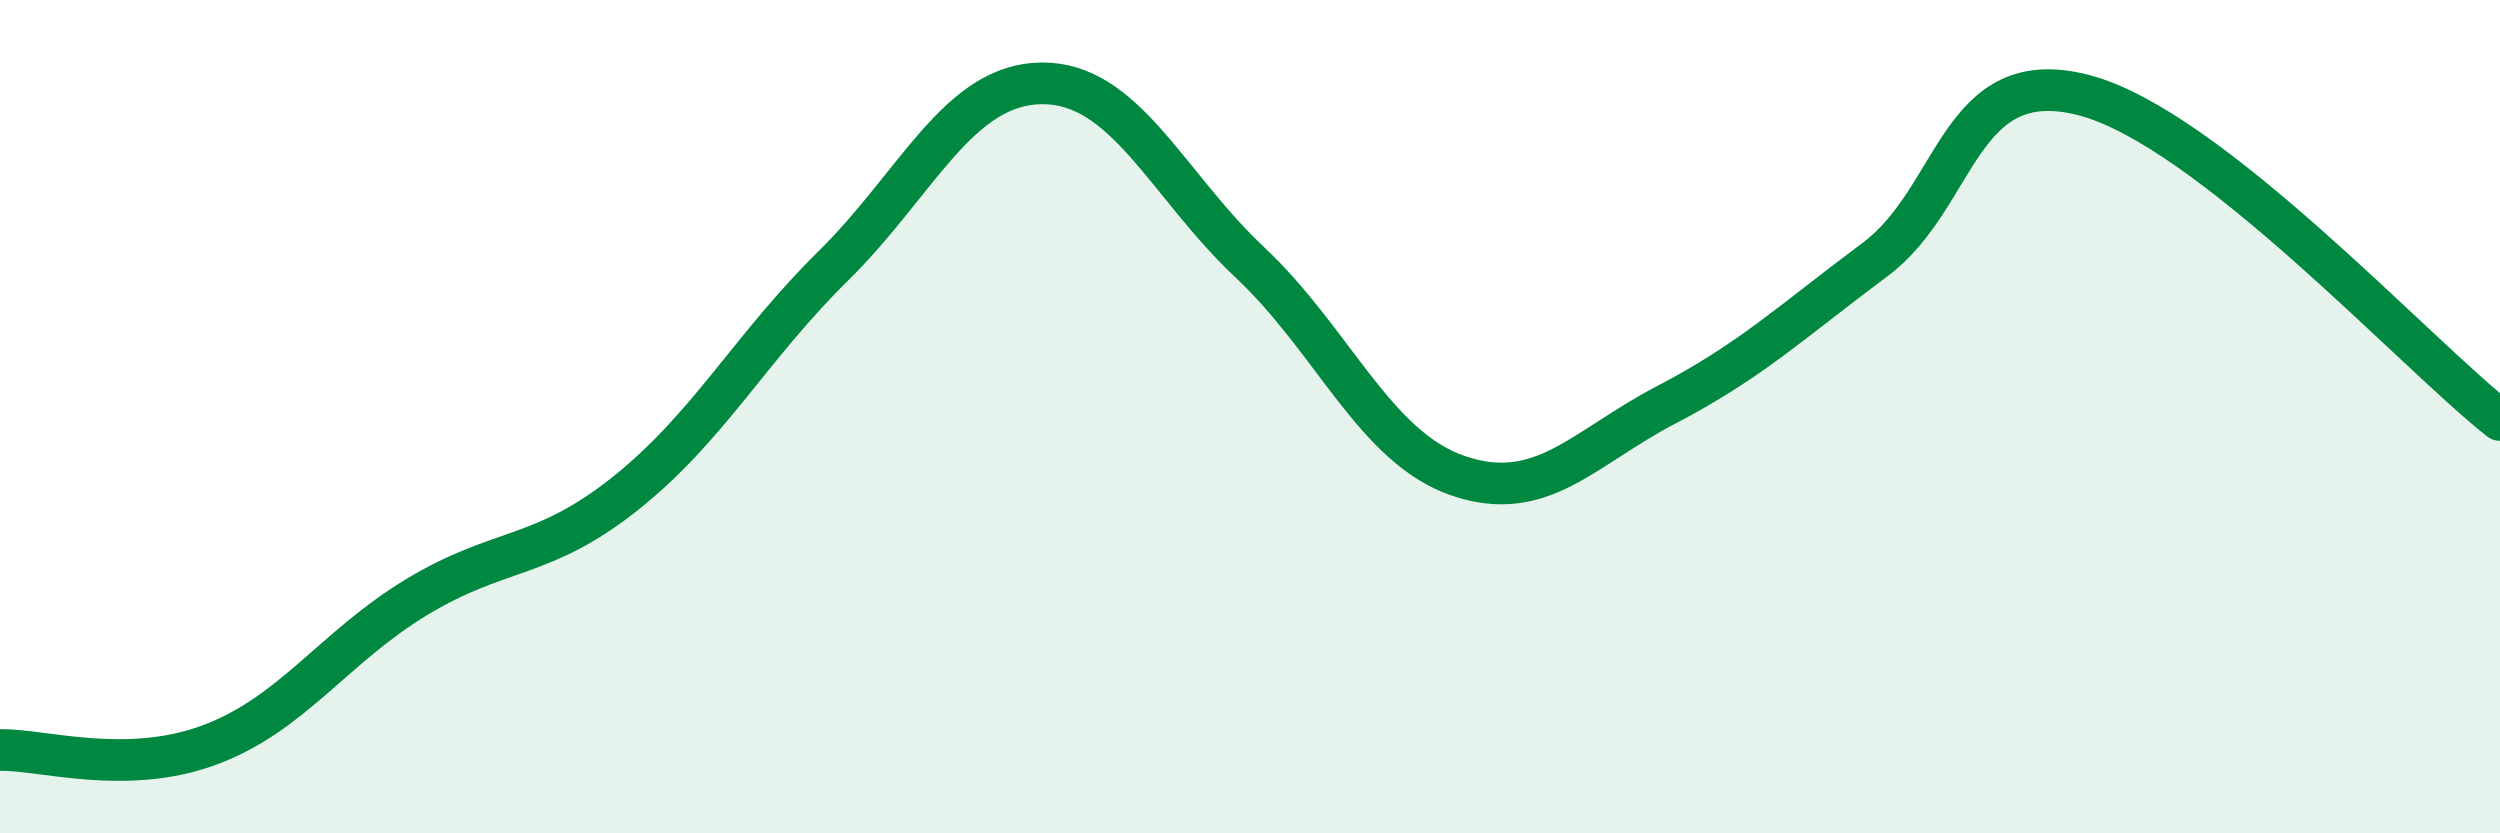
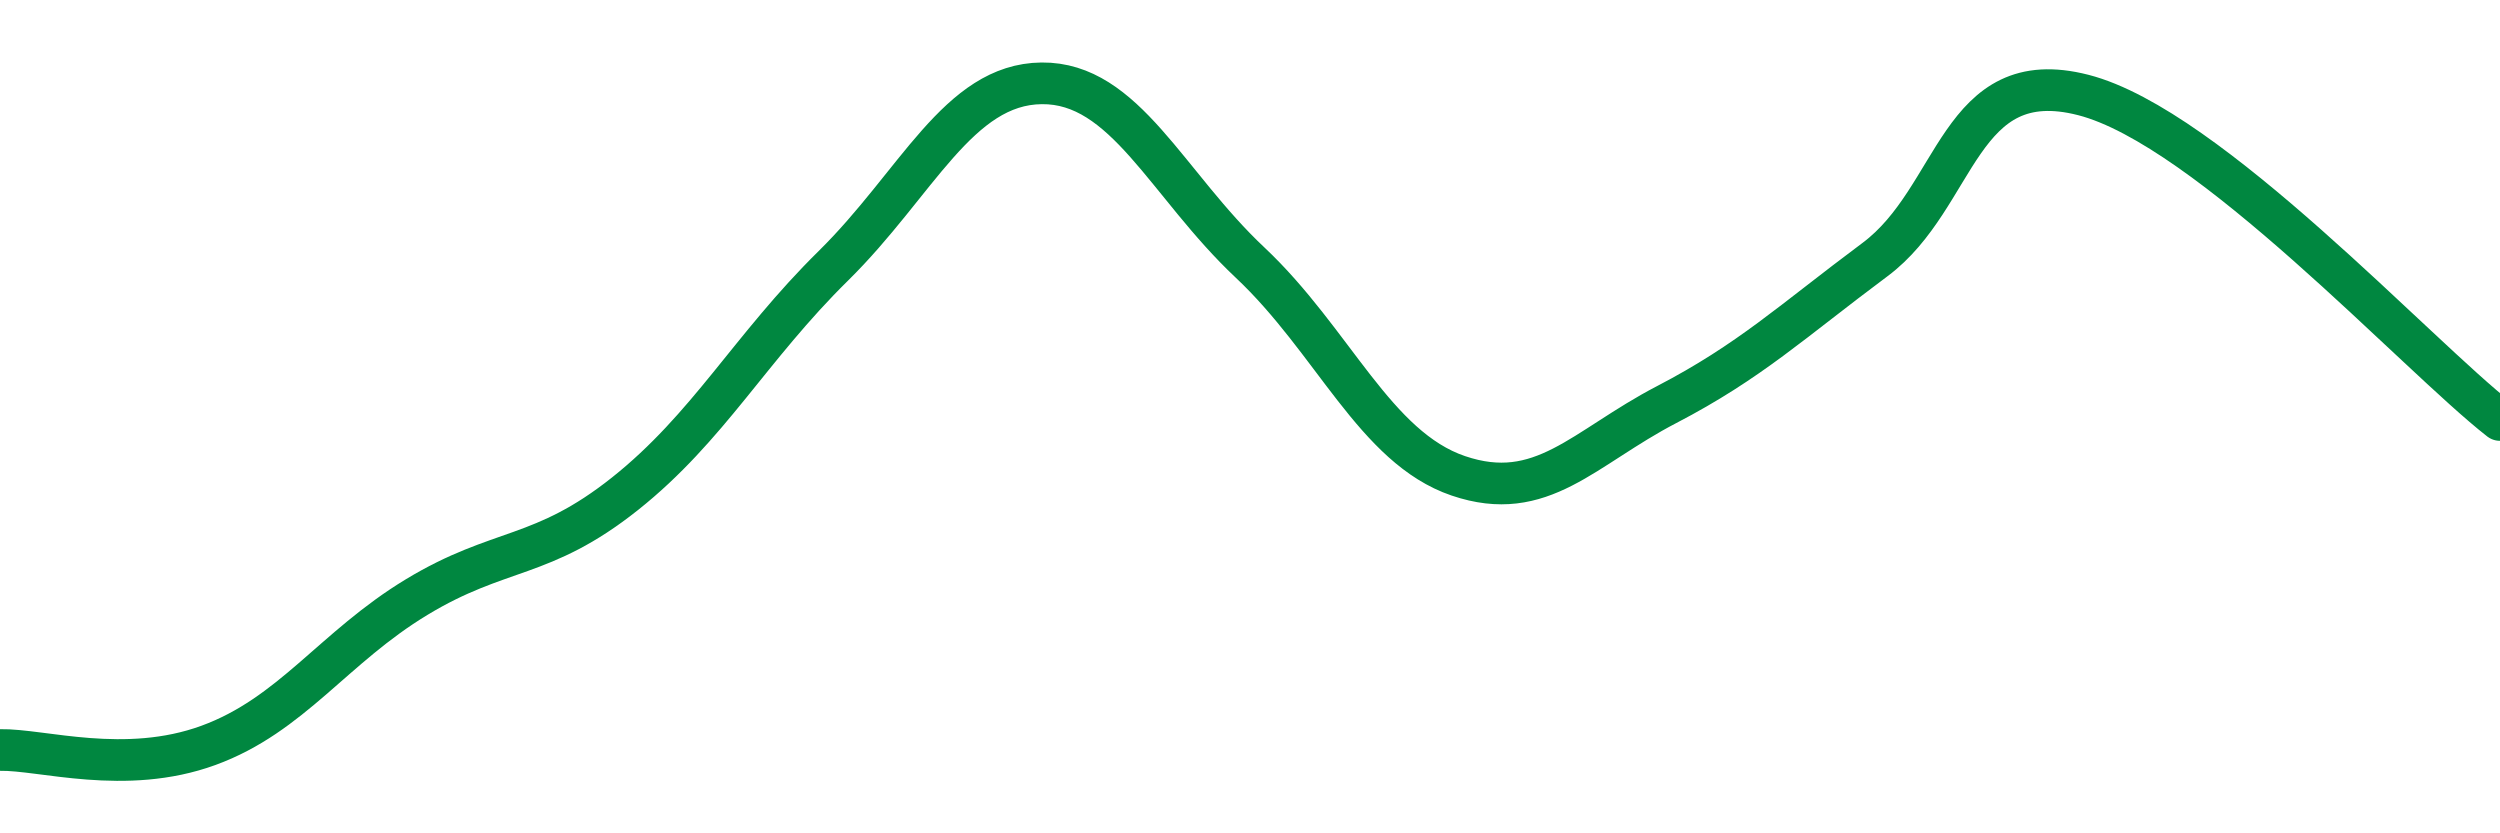
<svg xmlns="http://www.w3.org/2000/svg" width="60" height="20" viewBox="0 0 60 20">
-   <path d="M 0,18 C 1,17.98 3,18.62 5,17.89 C 7,17.16 8,15.54 10,14.33 C 12,13.12 13,13.44 15,11.85 C 17,10.26 18,8.35 20,6.38 C 22,4.41 23,2.02 25,2 C 27,1.98 28,4.42 30,6.3 C 32,8.18 33,10.74 35,11.42 C 37,12.1 38,10.75 40,9.71 C 42,8.67 43,7.72 45,6.23 C 47,4.74 47,1.51 50,2.28 C 53,3.05 58,8.52 60,10.08L60 20L0 20Z" fill="#008740" opacity="0.1" stroke-linecap="round" stroke-linejoin="round" />
  <path d="M 0,18 C 1,17.98 3,18.62 5,17.89 C 7,17.16 8,15.54 10,14.33 C 12,13.12 13,13.44 15,11.85 C 17,10.26 18,8.35 20,6.38 C 22,4.41 23,2.02 25,2 C 27,1.98 28,4.42 30,6.3 C 32,8.18 33,10.74 35,11.42 C 37,12.1 38,10.75 40,9.71 C 42,8.67 43,7.72 45,6.23 C 47,4.74 47,1.51 50,2.28 C 53,3.05 58,8.52 60,10.08" stroke="#008740" stroke-width="1" fill="none" stroke-linecap="round" stroke-linejoin="round" />
</svg>